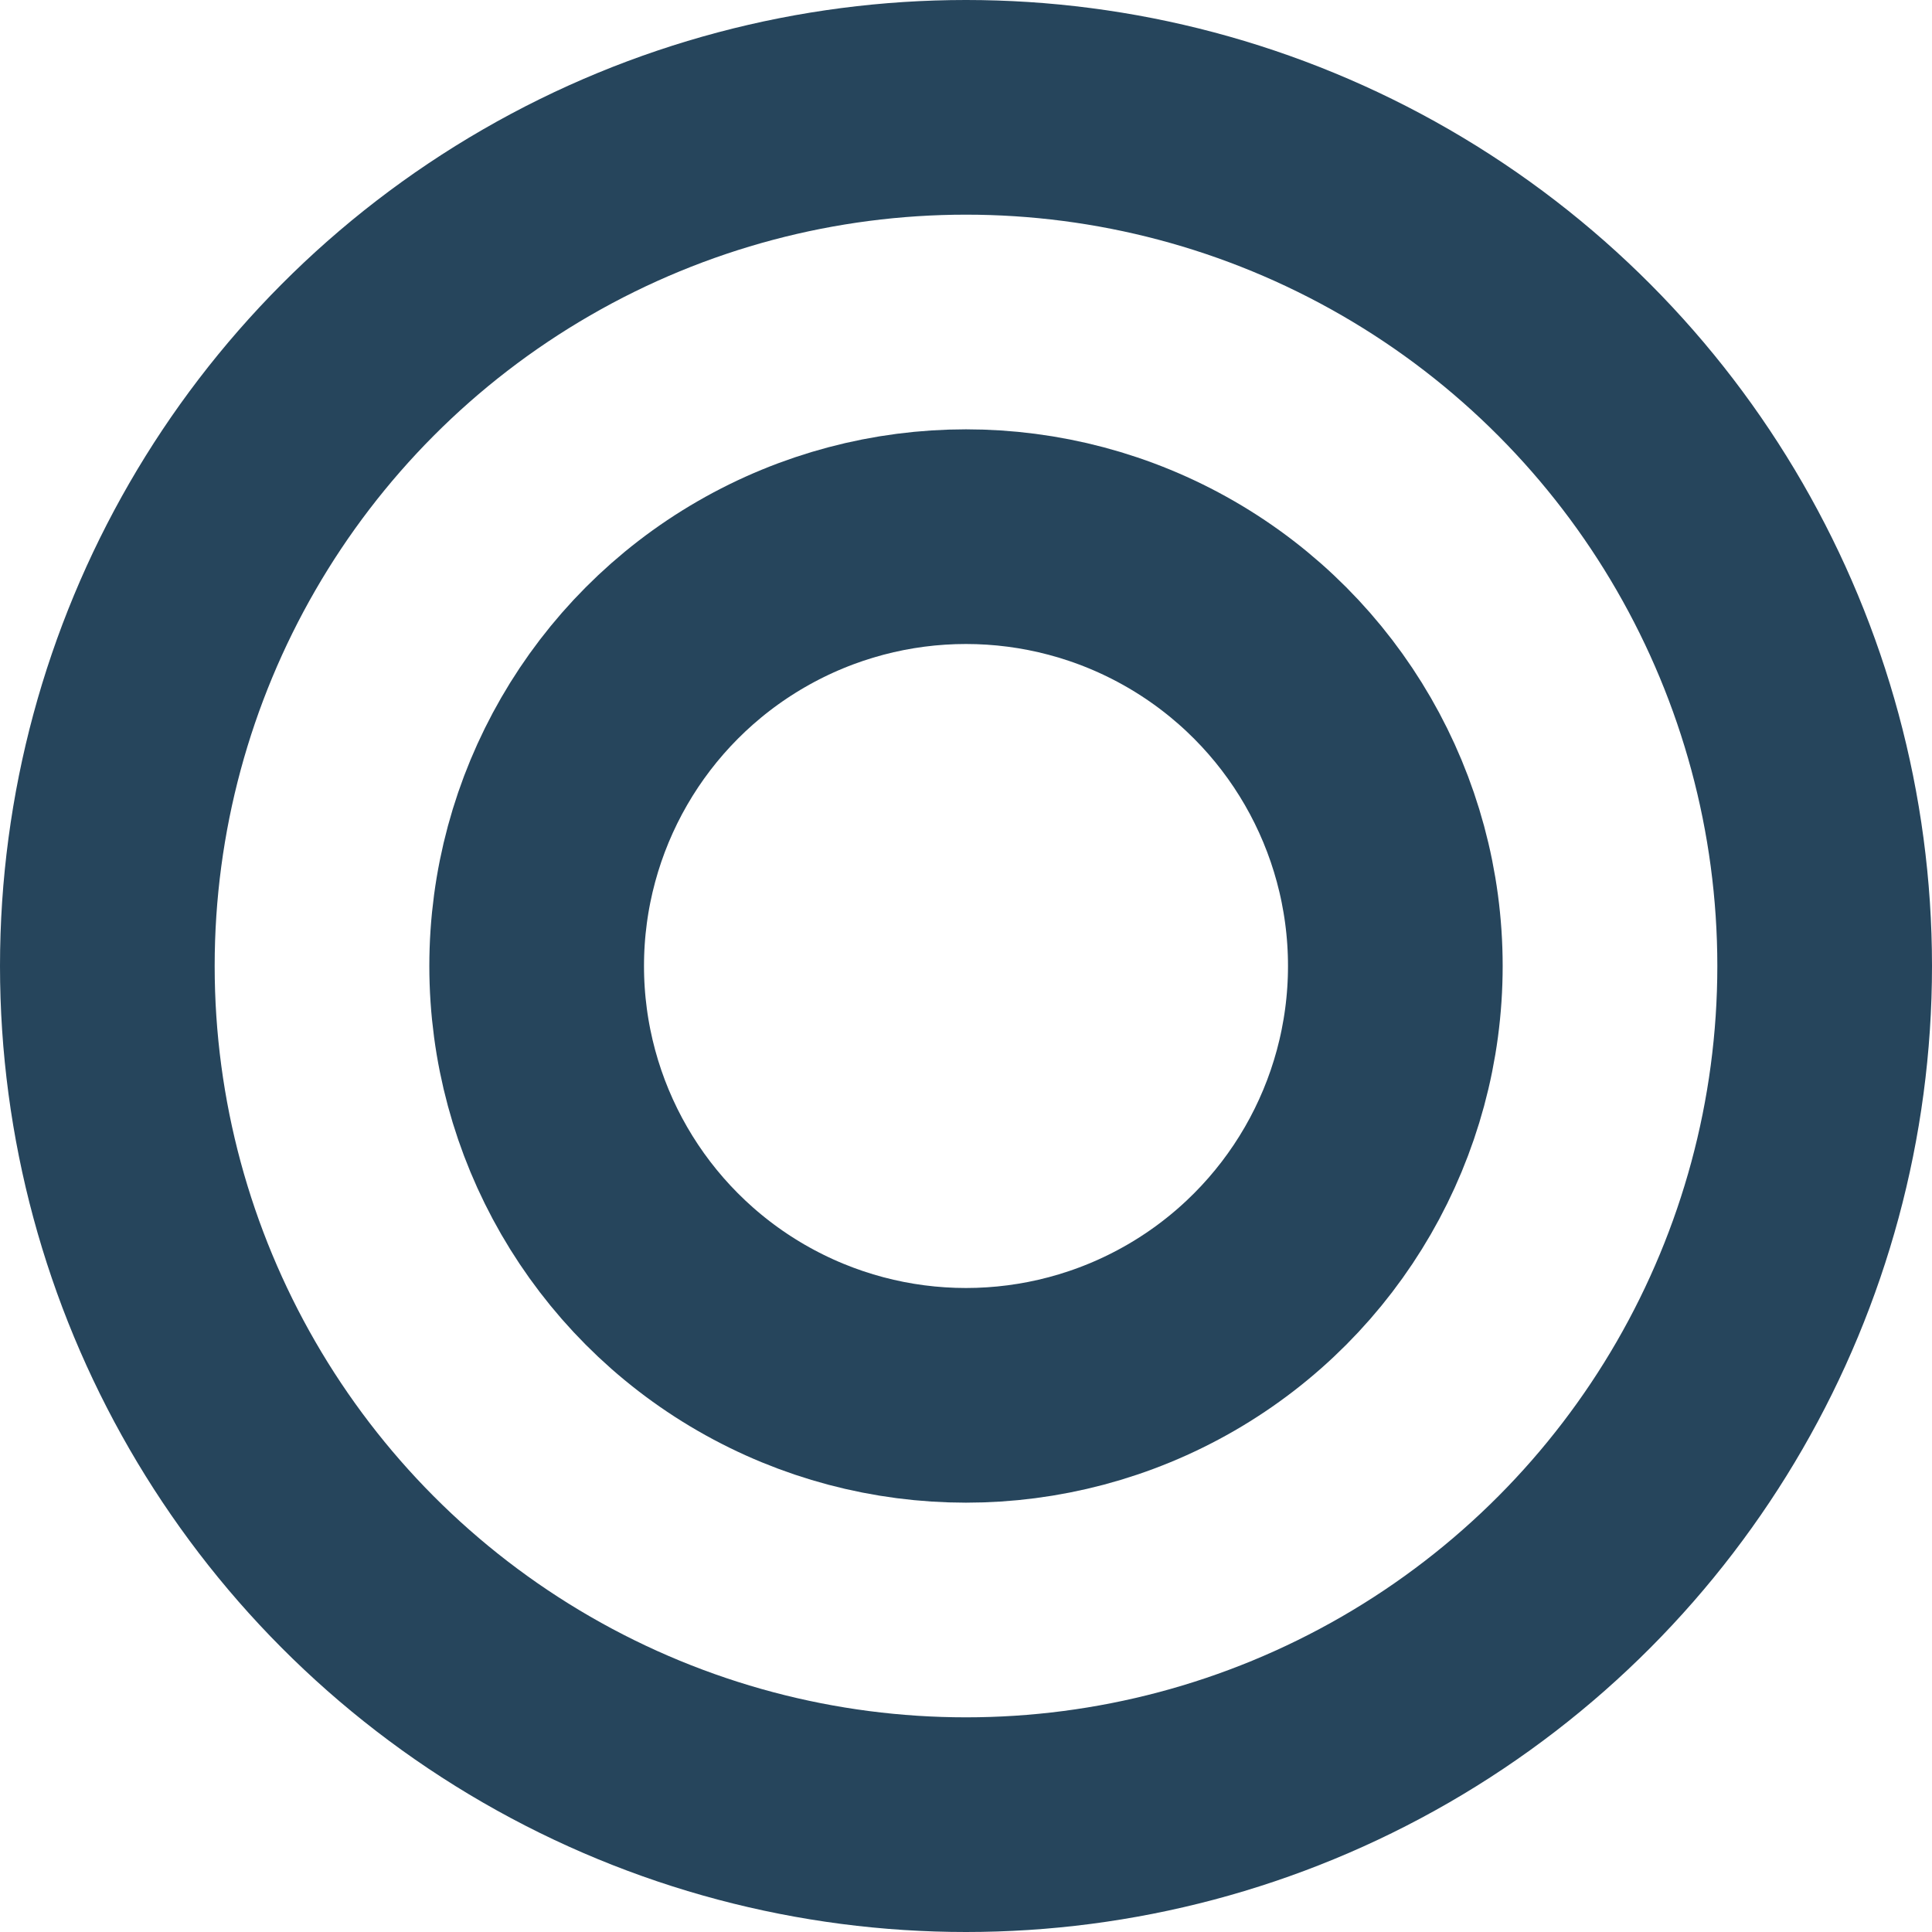
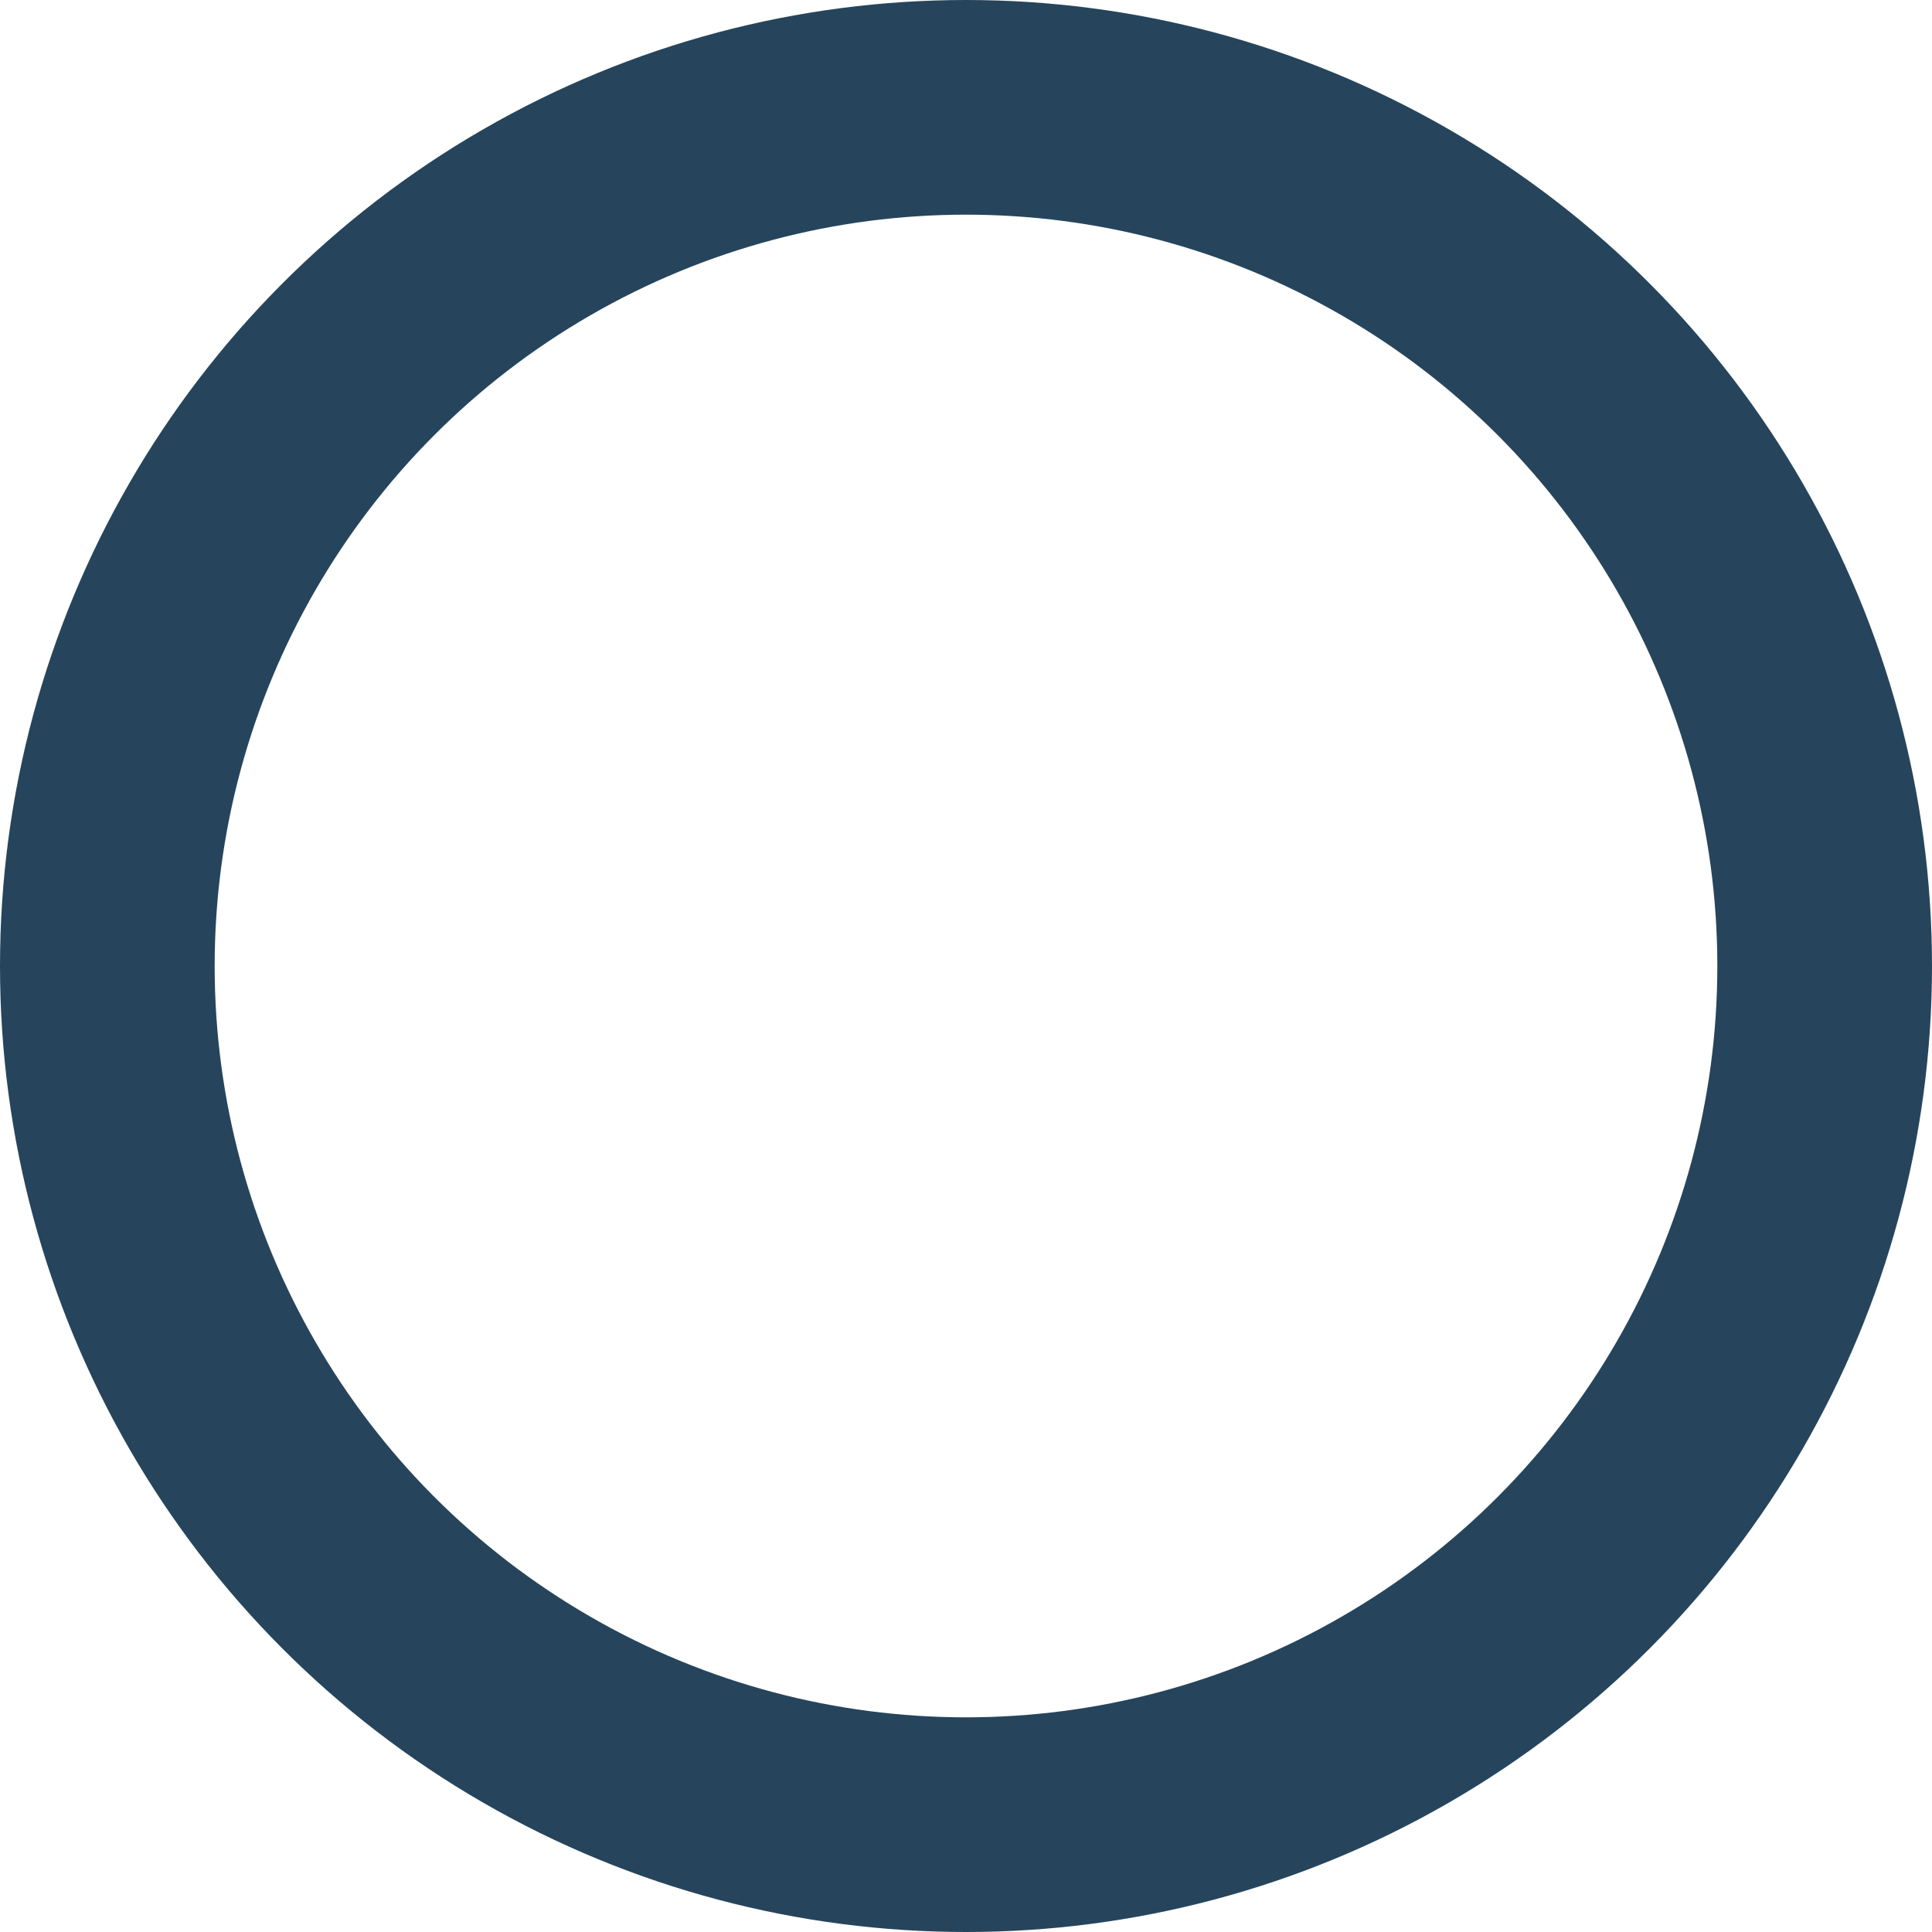
<svg xmlns="http://www.w3.org/2000/svg" width="18" height="18" viewBox="0 0 18 18">
  <g id="グループ_231" data-name="グループ 231" transform="translate(1256 -14626)">
    <g id="楕円形_17" data-name="楕円形 17" transform="translate(-1256 14626)" fill="none" stroke="#26455c" stroke-width="2">
-       <circle cx="9" cy="9" r="9" stroke="none" />
      <circle cx="9" cy="9" r="8" fill="none" />
    </g>
    <g id="楕円形_18" data-name="楕円形 18" transform="translate(-1252 14630)" fill="none" stroke="#26455c" stroke-width="2">
-       <circle cx="5" cy="5" r="5" stroke="none" />
-       <circle cx="5" cy="5" r="4" fill="none" />
-     </g>
+       </g>
  </g>
</svg>